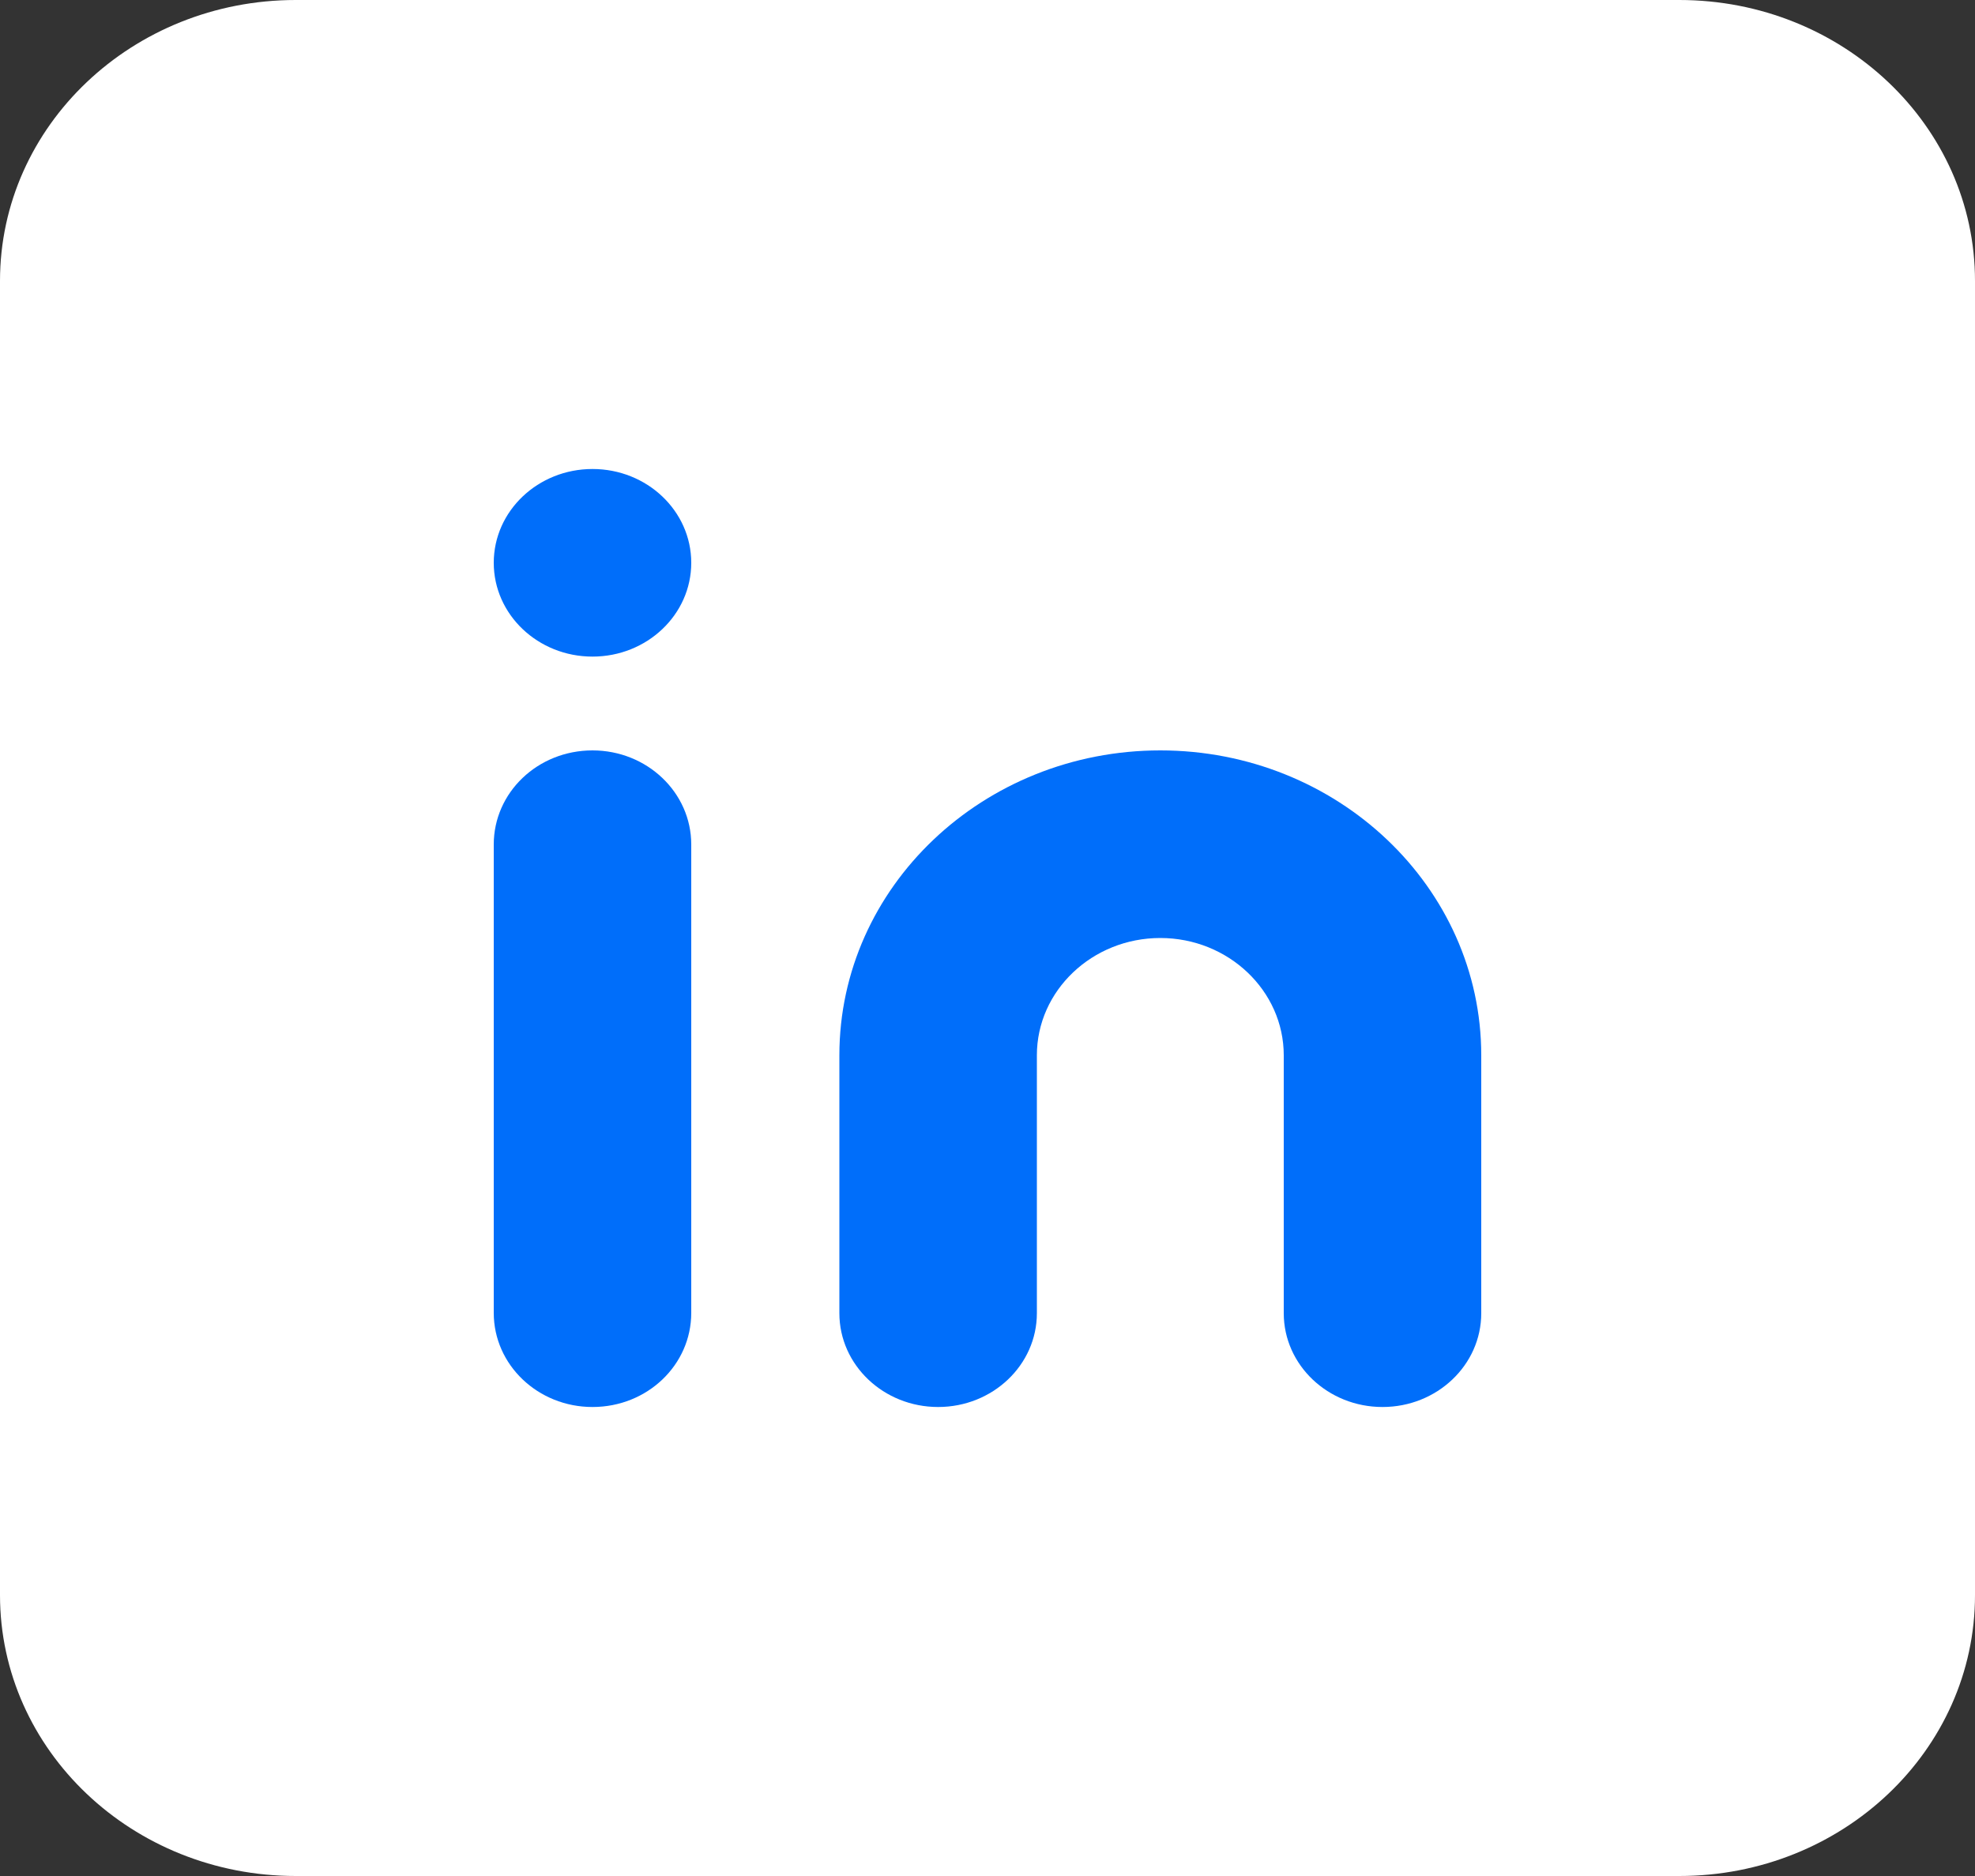
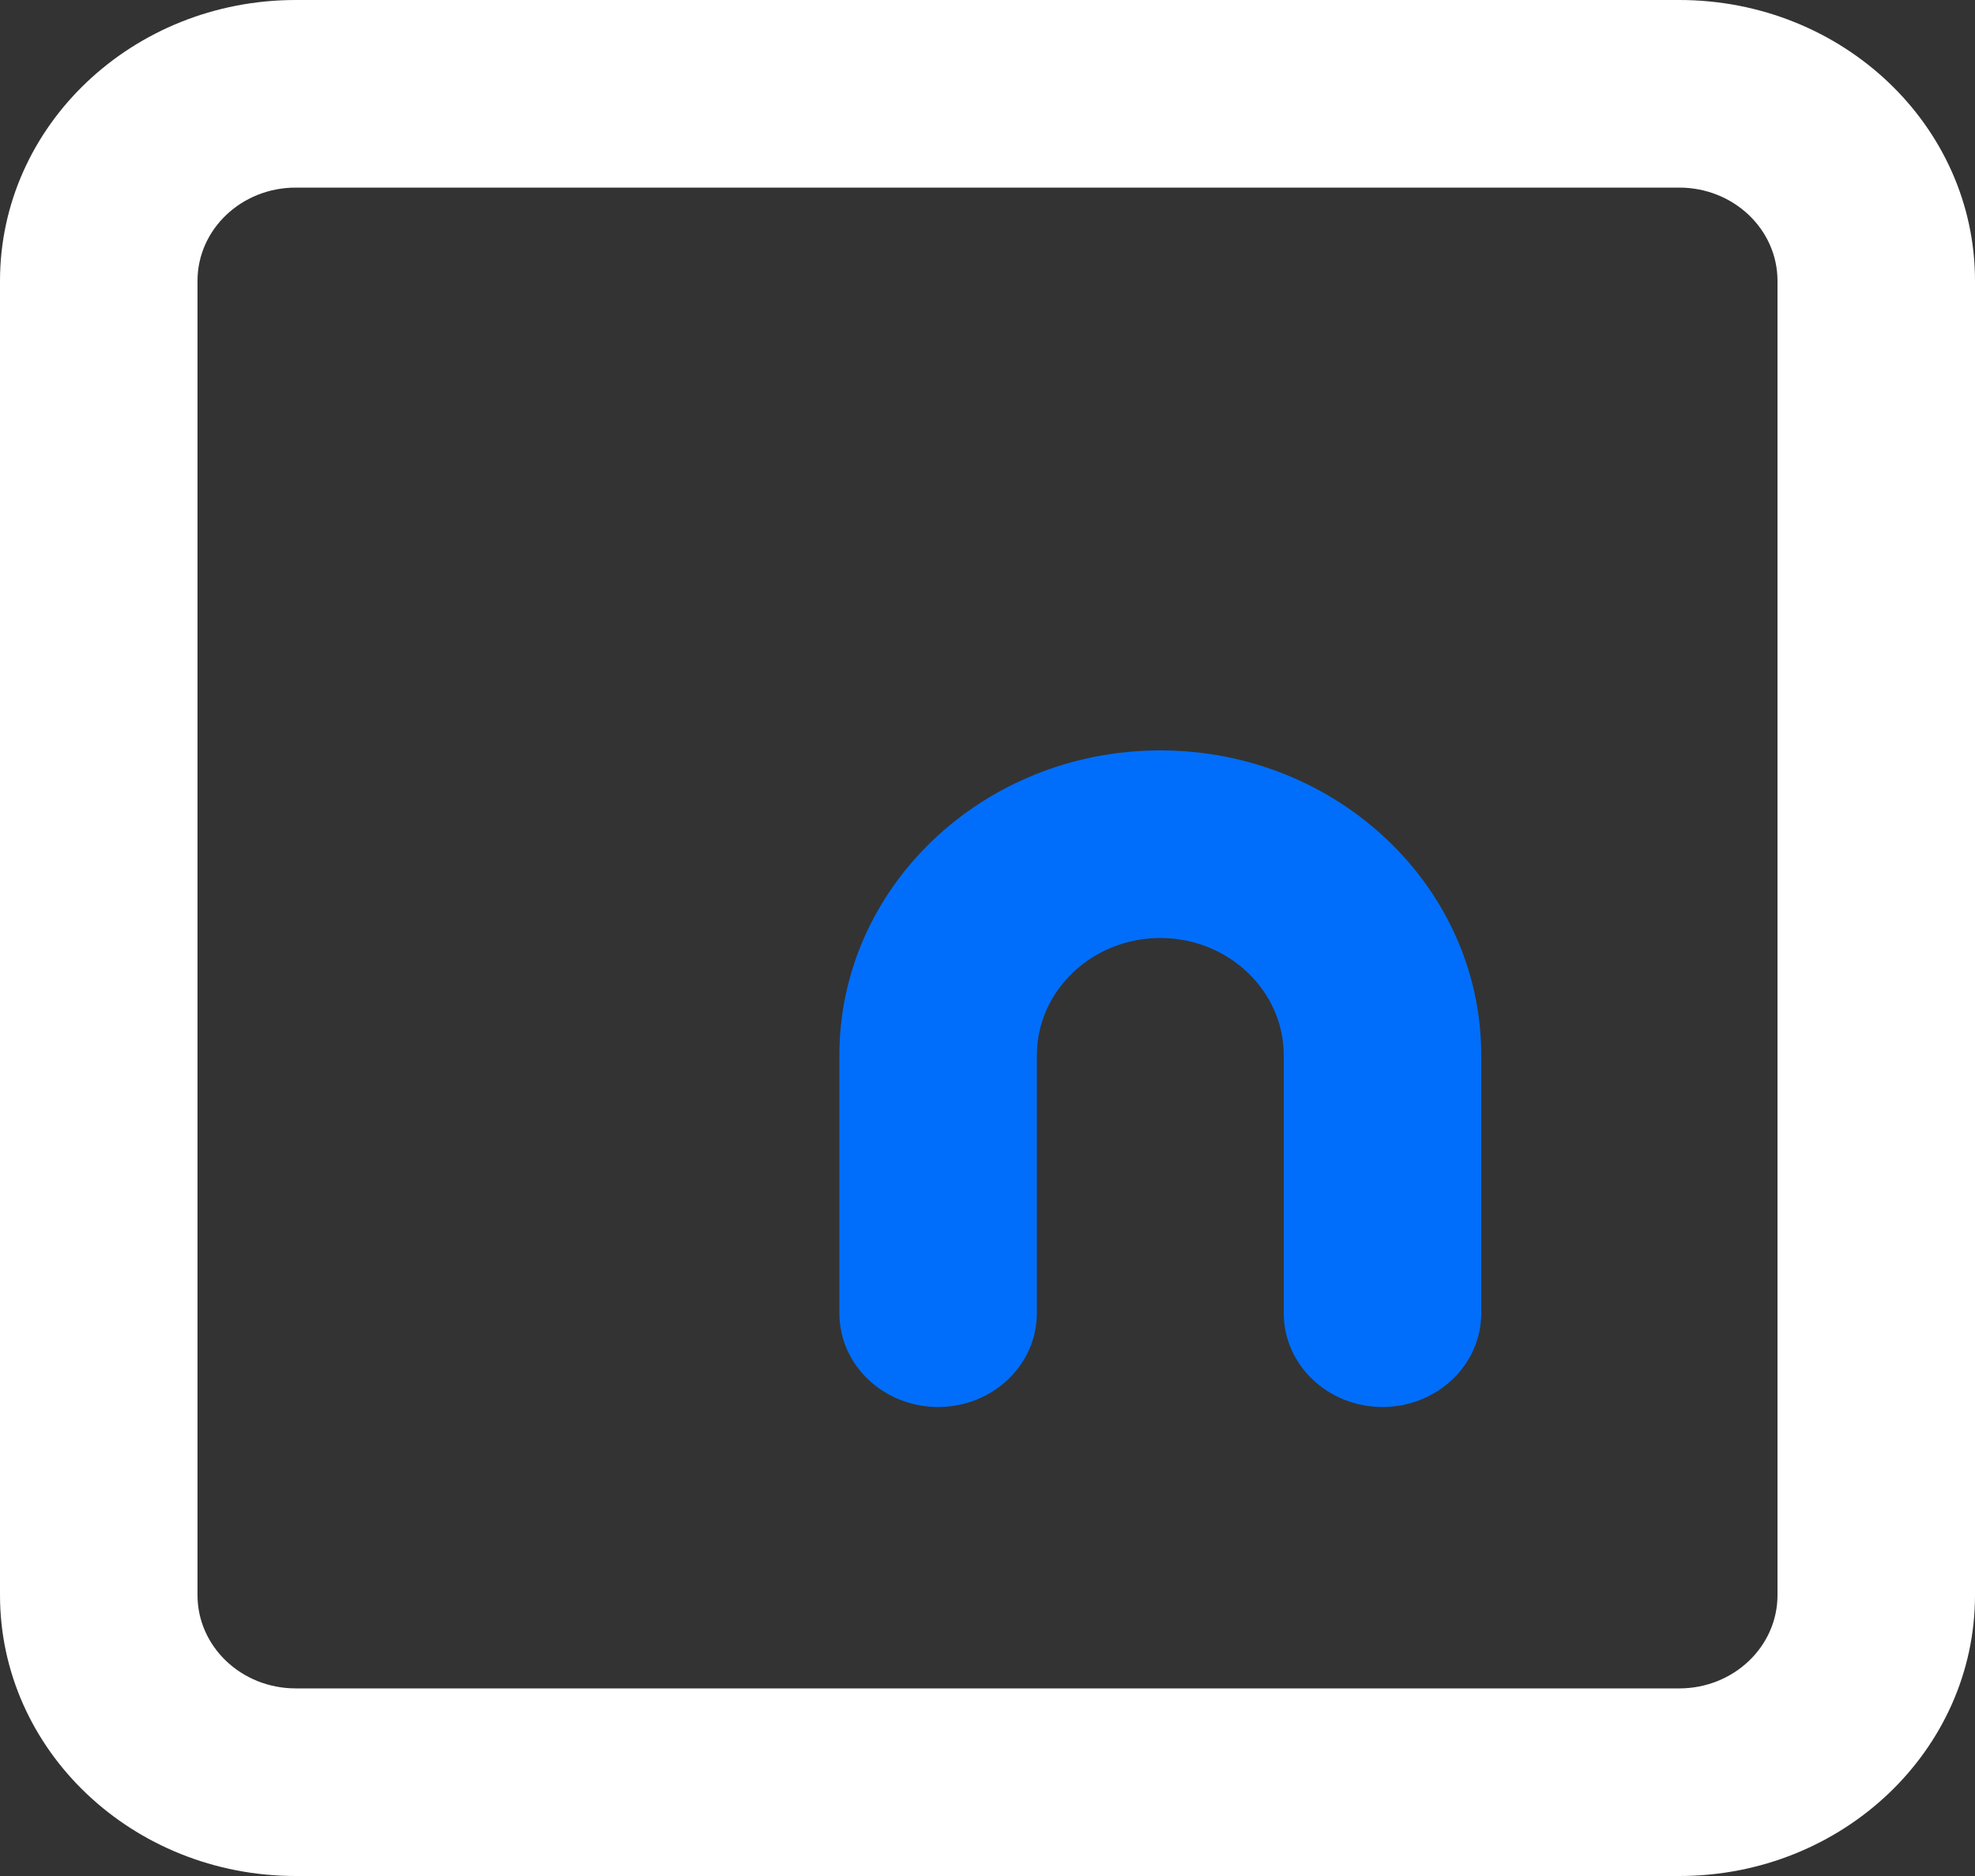
<svg xmlns="http://www.w3.org/2000/svg" width="20" height="19" viewBox="0 0 20 19" fill="none">
  <rect x="0" y="0" width="20" height="19" fill="#333333" stroke="none" />
-   <rect x="1" y="1" width="18" height="17" fill="white" />
  <path fill-rule="evenodd" clip-rule="evenodd" d="M0 2.845V16.155C0 17.727 1.341 19 2.995 19H17.005C18.66 19 20 17.726 20 16.155V2.845C20 1.273 18.659 0 17.005 0H2.995C1.341 0 0 1.274 0 2.845ZM2 2.845C2 2.323 2.445 1.9 2.995 1.9H17.005C17.555 1.9 18 2.323 18 2.845V16.155C18 16.677 17.555 17.1 17.005 17.1H2.995C2.445 17.1 2 16.677 2 16.155V2.845Z" fill="white" />
-   <path d="M5 8.553C5 8.027 5.444 7.6 6 7.6C6.552 7.6 7 8.026 7 8.553V13.297C7 13.823 6.556 14.25 6 14.25C5.448 14.25 5 13.824 5 13.297V8.553Z" fill="#006EFA" />
-   <path d="M6 6.65C5.448 6.65 5 6.225 5 5.7C5 5.175 5.448 4.75 6 4.75C6.552 4.75 7 5.175 7 5.7C7 6.225 6.552 6.65 6 6.65Z" fill="#006EFA" />
  <path d="M10.5 10.688V13.3C10.5 13.825 10.052 14.25 9.5 14.25C8.948 14.25 8.5 13.825 8.5 13.3V10.688C8.5 8.983 9.957 7.6 11.75 7.6C13.544 7.6 15 8.985 15 10.688V13.3C15 13.825 14.552 14.25 14 14.25C13.448 14.25 13 13.825 13 13.3V10.688C13 10.034 12.439 9.5 11.75 9.5C11.061 9.5 10.5 10.033 10.5 10.688Z" fill="#006EFA" />
</svg>